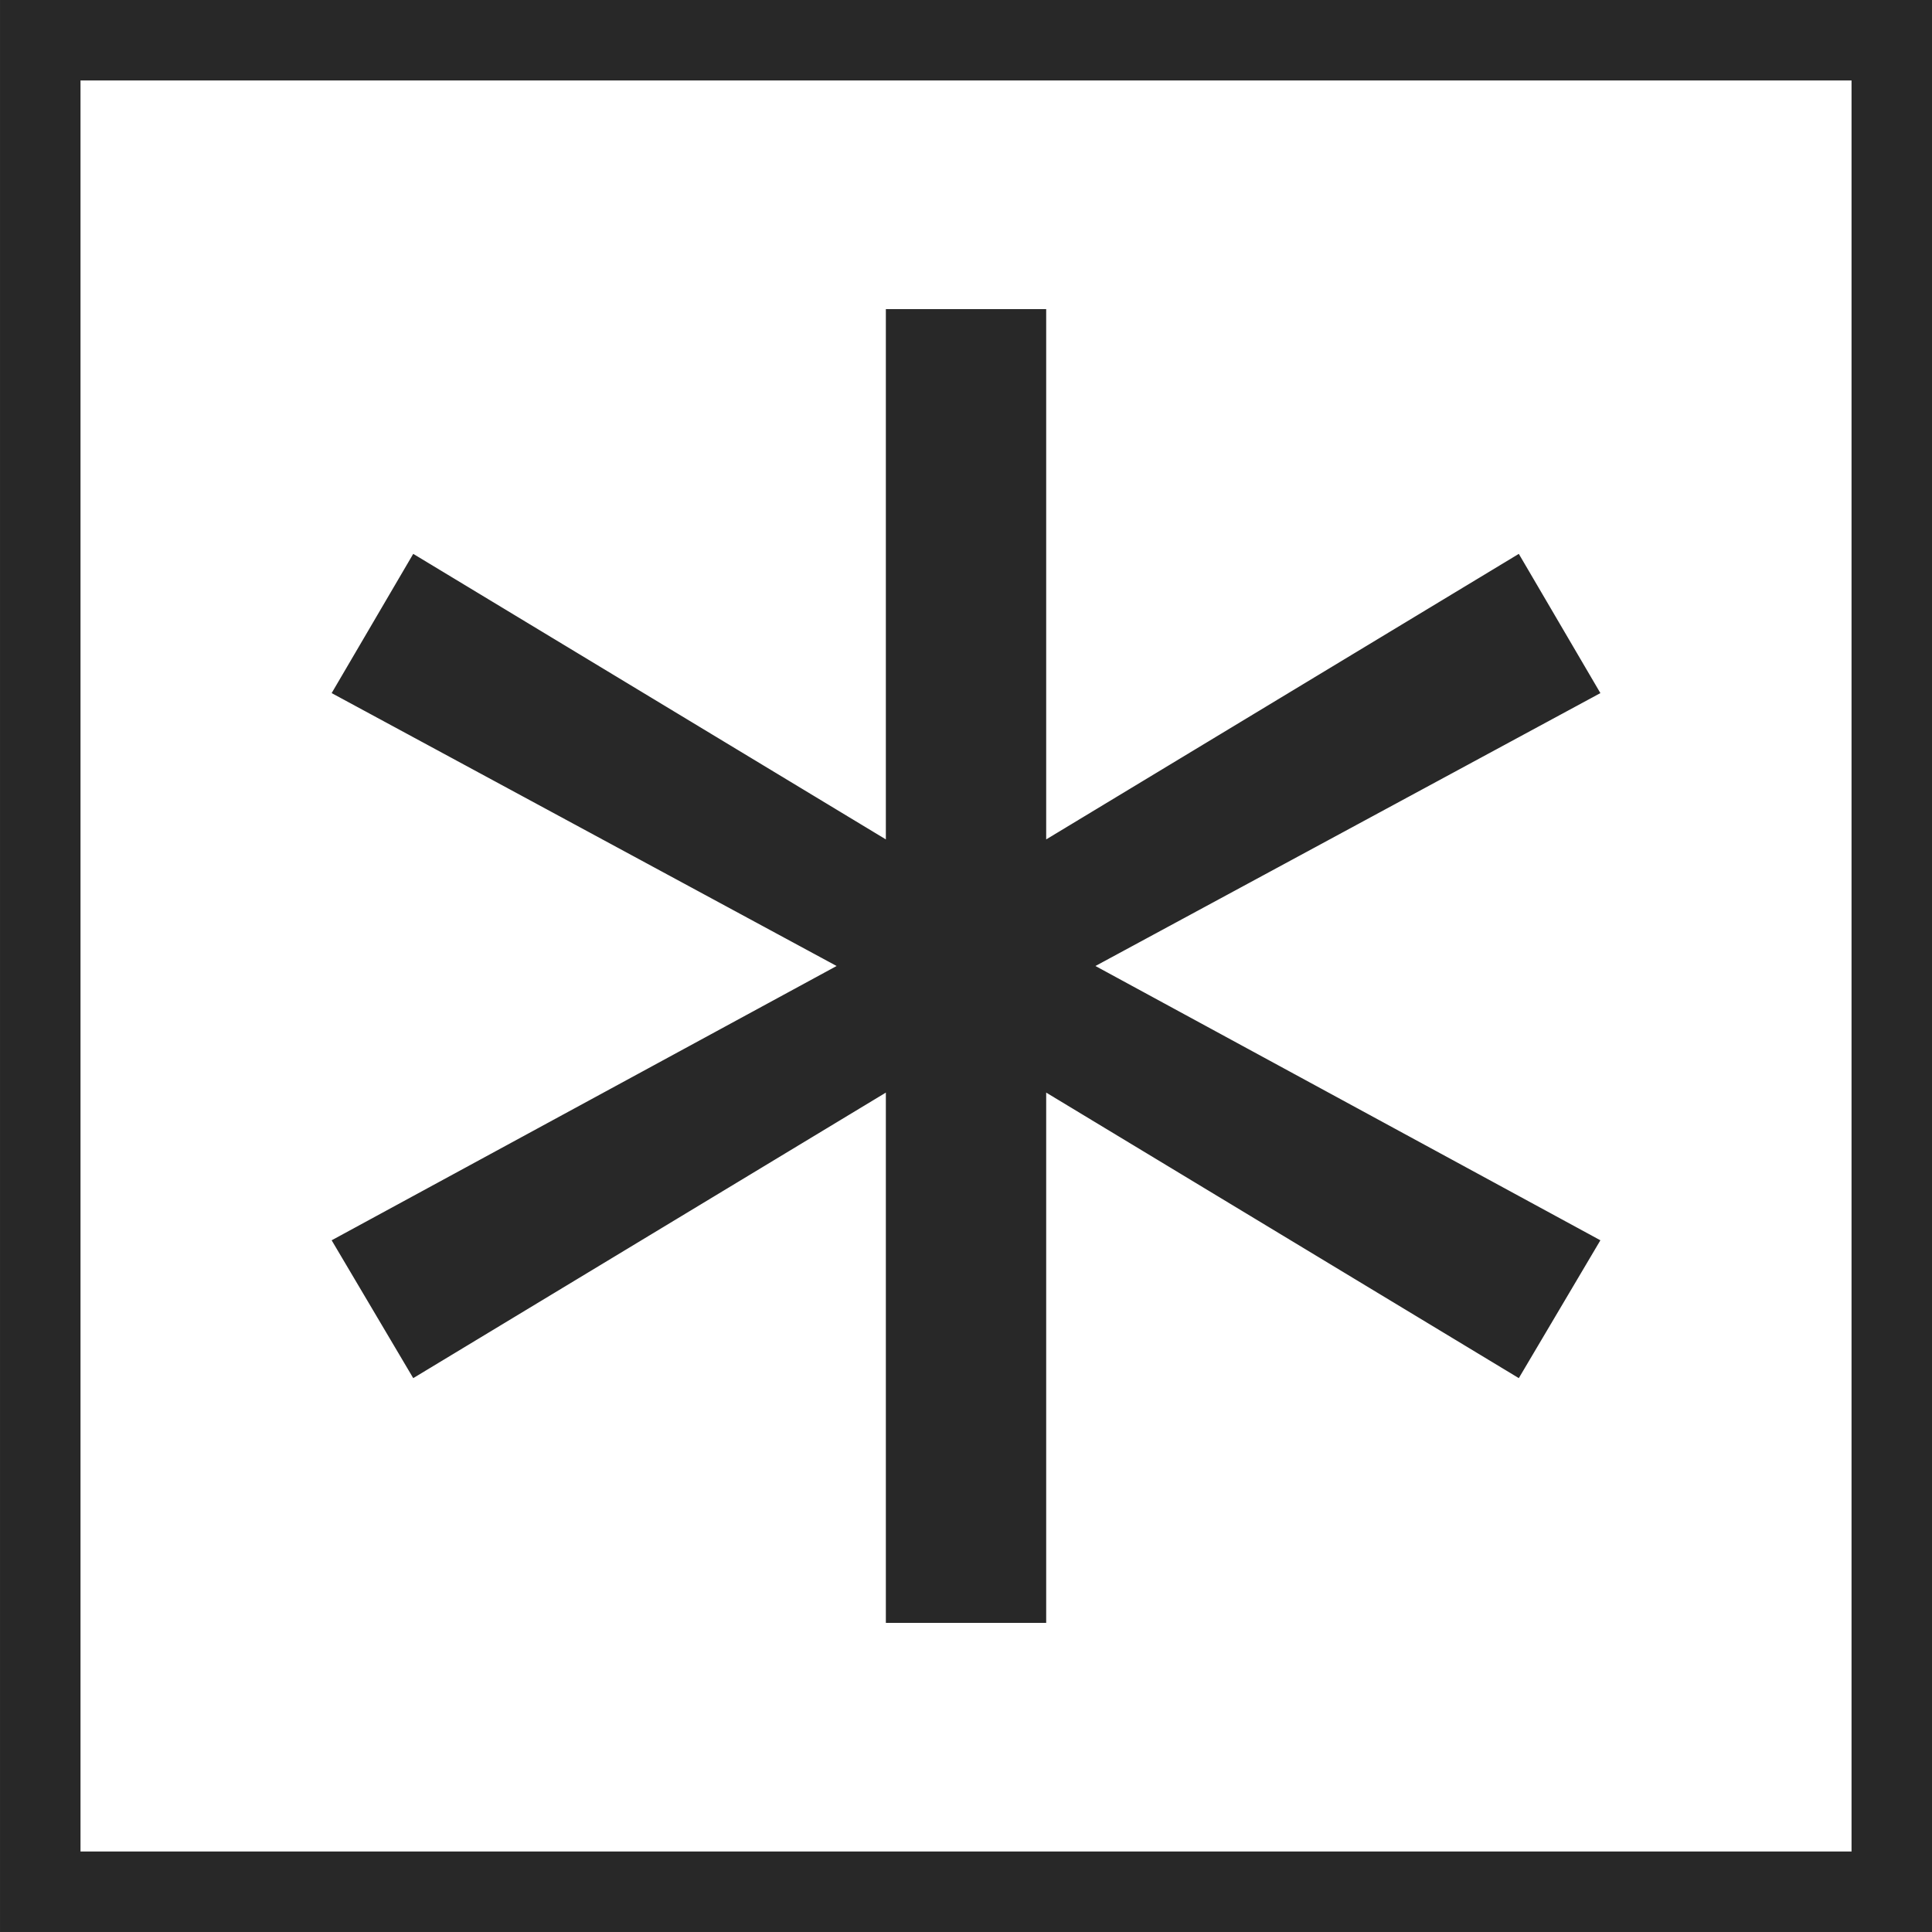
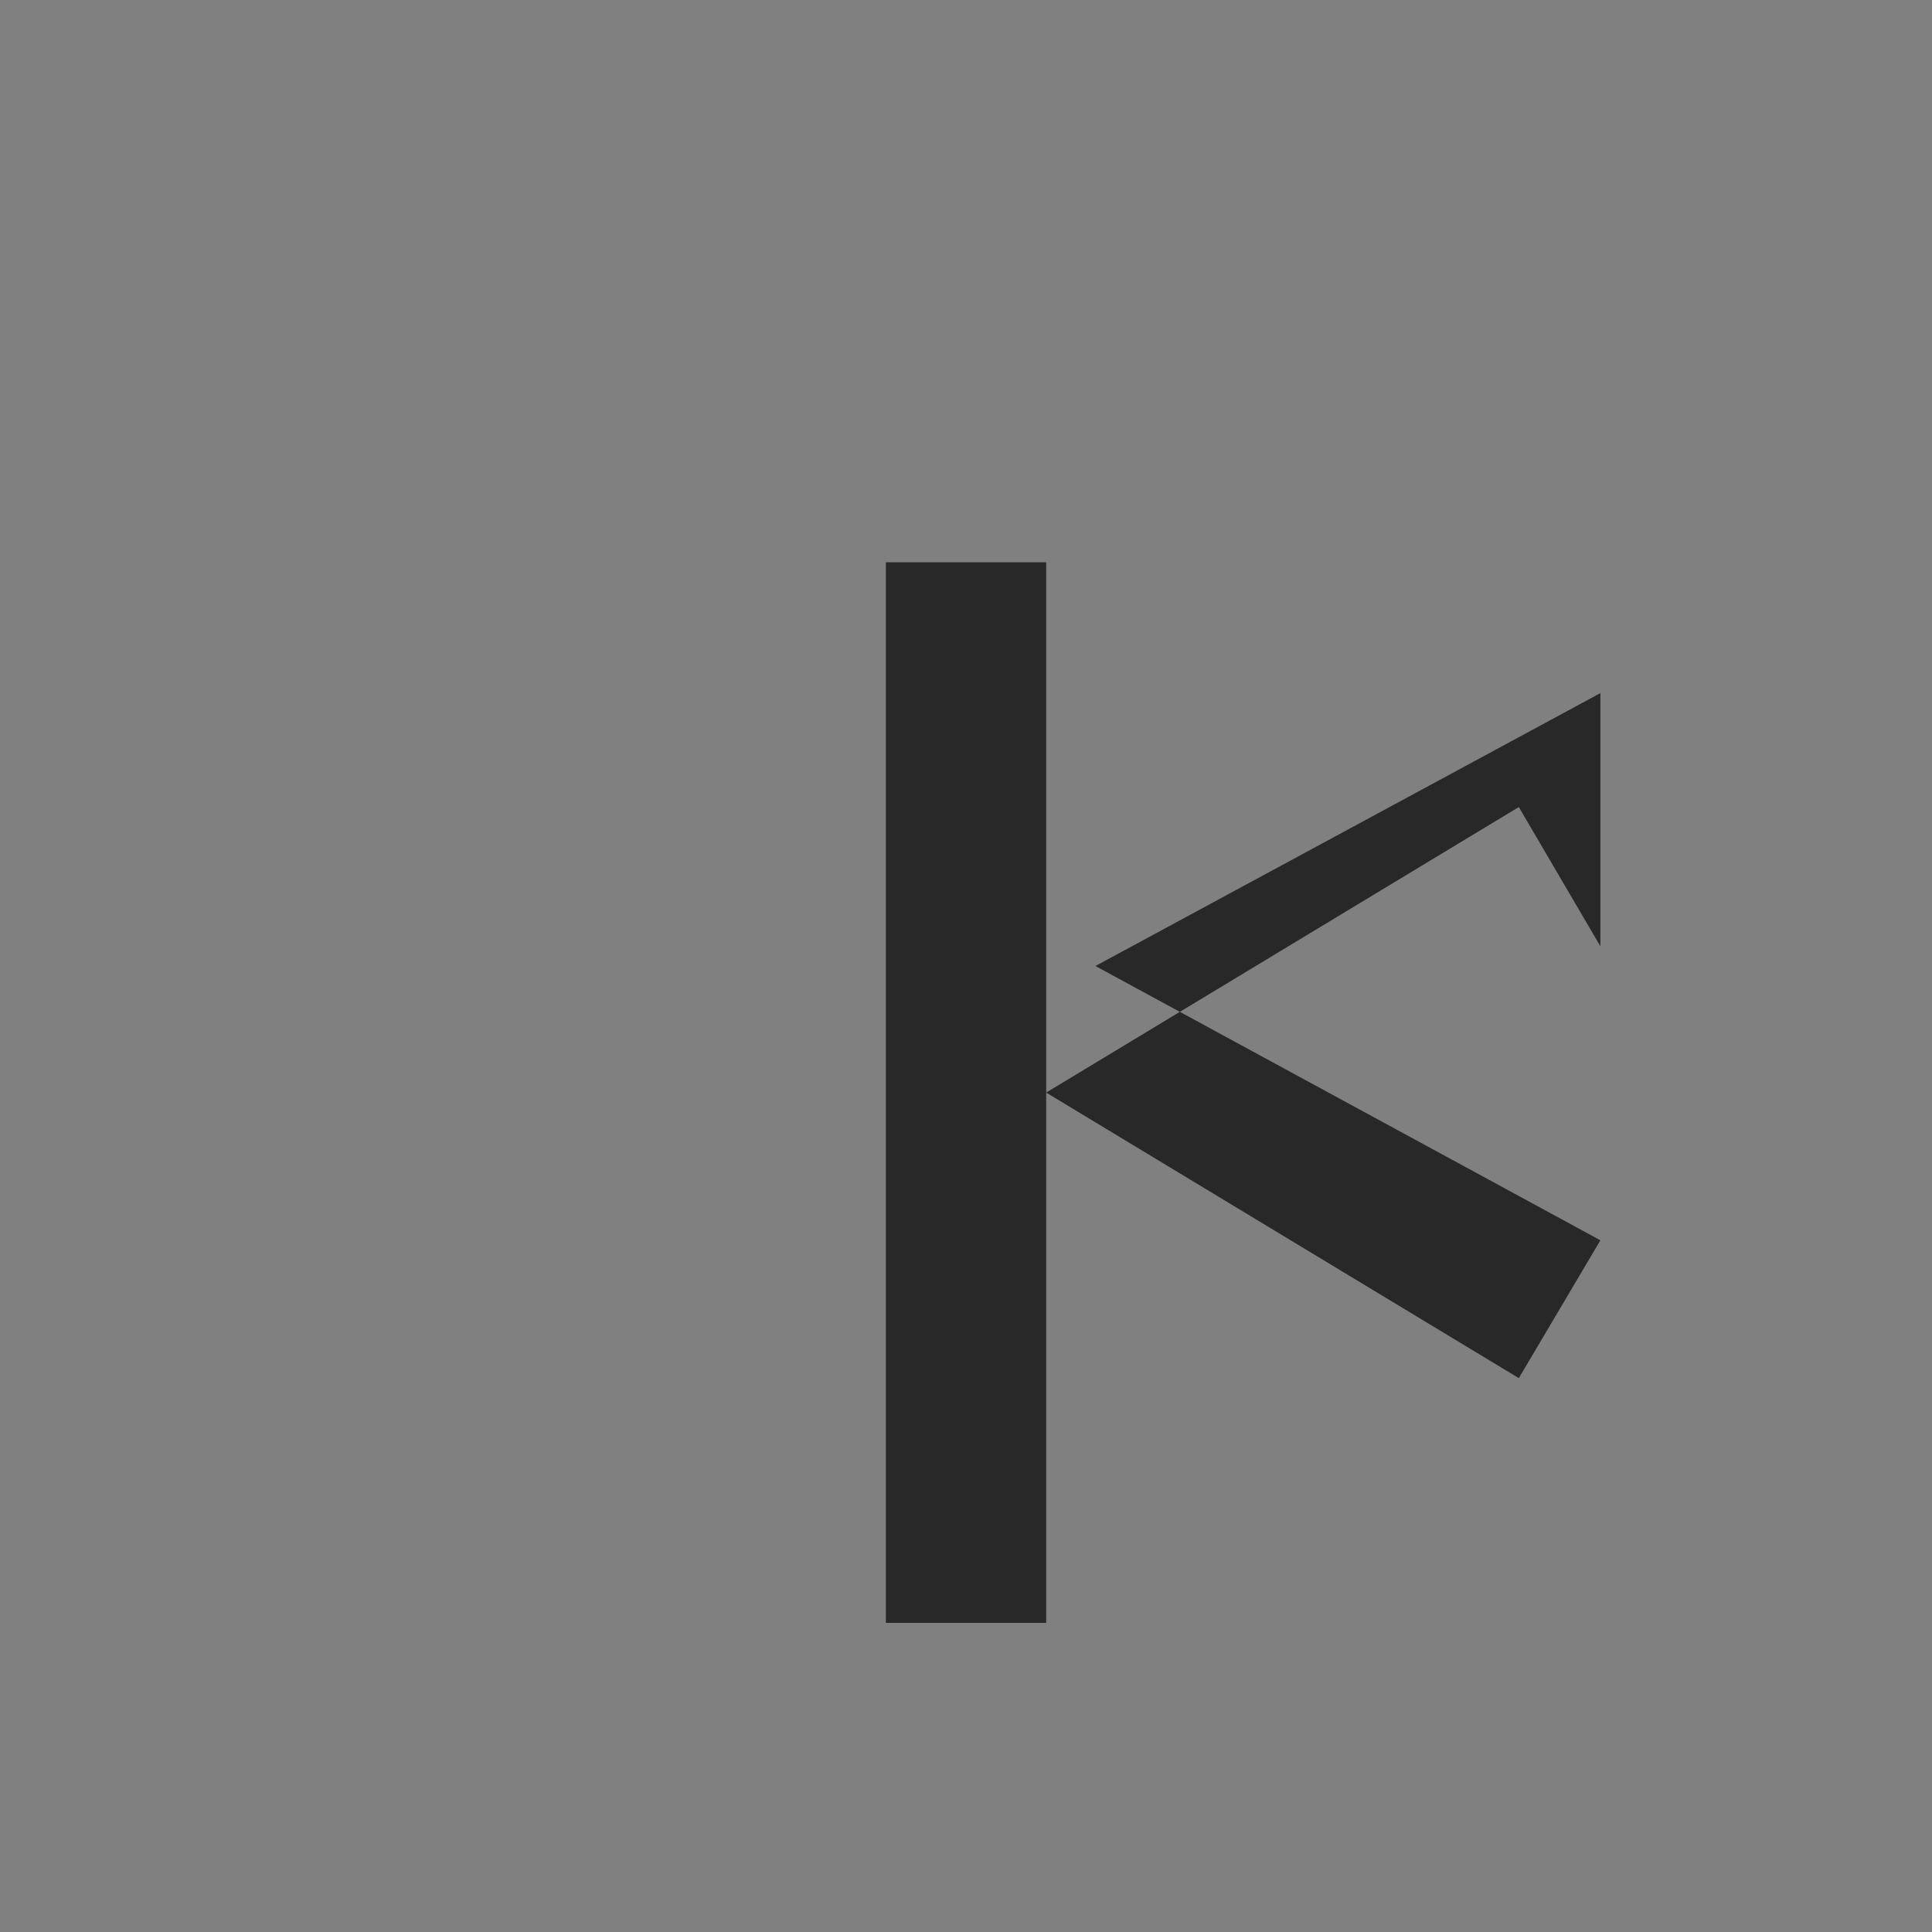
<svg xmlns="http://www.w3.org/2000/svg" xmlns:ns1="http://www.inkscape.org/namespaces/inkscape" xmlns:ns2="http://sodipodi.sourceforge.net/DTD/sodipodi-0.dtd" width="51.2" height="51.2" id="svg2" version="1.1" ns1:version="0.92.0 r15299" ns2:docname="math7.svg">
  <rect width="100%" height="100%" fill="#808080" stroke="none" />
  <defs id="defs4" />
  <ns2:namedview id="base" pagecolor="#ffffff" bordercolor="#666666" borderopacity="1.0" ns1:pageopacity="0.0" ns1:pageshadow="2" ns1:zoom="8.21875" ns1:cx="-31.02173" ns1:cy="29.759867" ns1:document-units="px" ns1:current-layer="layer1" showgrid="true" ns1:window-width="1991" ns1:window-height="967" ns1:window-x="208" ns1:window-y="208" ns1:window-maximized="0">
    <ns1:grid type="xygrid" id="grid2989" empspacing="5" visible="true" enabled="true" snapvisiblegridlinesonly="true" originx="0" originy="0" spacingx="1.067" spacingy="1.067" />
  </ns2:namedview>
  <g ns1:label="Layer 1" ns1:groupmode="layer" id="layer1" transform="translate(0,-1071.32)">
-     <rect style="fill:#ffffff;fill-opacity:1;stroke:#282828;stroke-width:2.133;stroke-linecap:butt;stroke-linejoin:miter;stroke-miterlimit:4;stroke-dasharray:none;stroke-opacity:1" id="rect2991" width="49.067" height="49.067" x="1.067" y="1072.386" />
    <g style="font-style:normal;font-variant:normal;font-weight:normal;font-stretch:normal;font-size:71.57px;line-height:125%;font-family:Sans;-inkscape-font-specification:Sans;text-align:start;letter-spacing:0px;word-spacing:0px;writing-mode:lr-tb;text-anchor:start;fill:#282828;fill-opacity:1;stroke:none" id="text2985">
-       <path d="m 42.412,1089.688 -13.382,7.232 13.382,7.269 -2.162,3.653 -12.525,-7.567 v 14.053 h -4.249 v -14.053 l -12.525,7.567 -2.162,-3.653 13.382,-7.269 -13.382,-7.232 2.162,-3.69 12.525,7.567 v -14.053 h 4.249 v 14.053 l 12.525,-7.567 2.162,3.69" style="fill:#282828;fill-opacity:1;stroke-width:1.067" id="path2996" ns1:connector-curvature="0" />
+       <path d="m 42.412,1089.688 -13.382,7.232 13.382,7.269 -2.162,3.653 -12.525,-7.567 v 14.053 h -4.249 v -14.053 v -14.053 h 4.249 v 14.053 l 12.525,-7.567 2.162,3.69" style="fill:#282828;fill-opacity:1;stroke-width:1.067" id="path2996" ns1:connector-curvature="0" />
    </g>
  </g>
</svg>